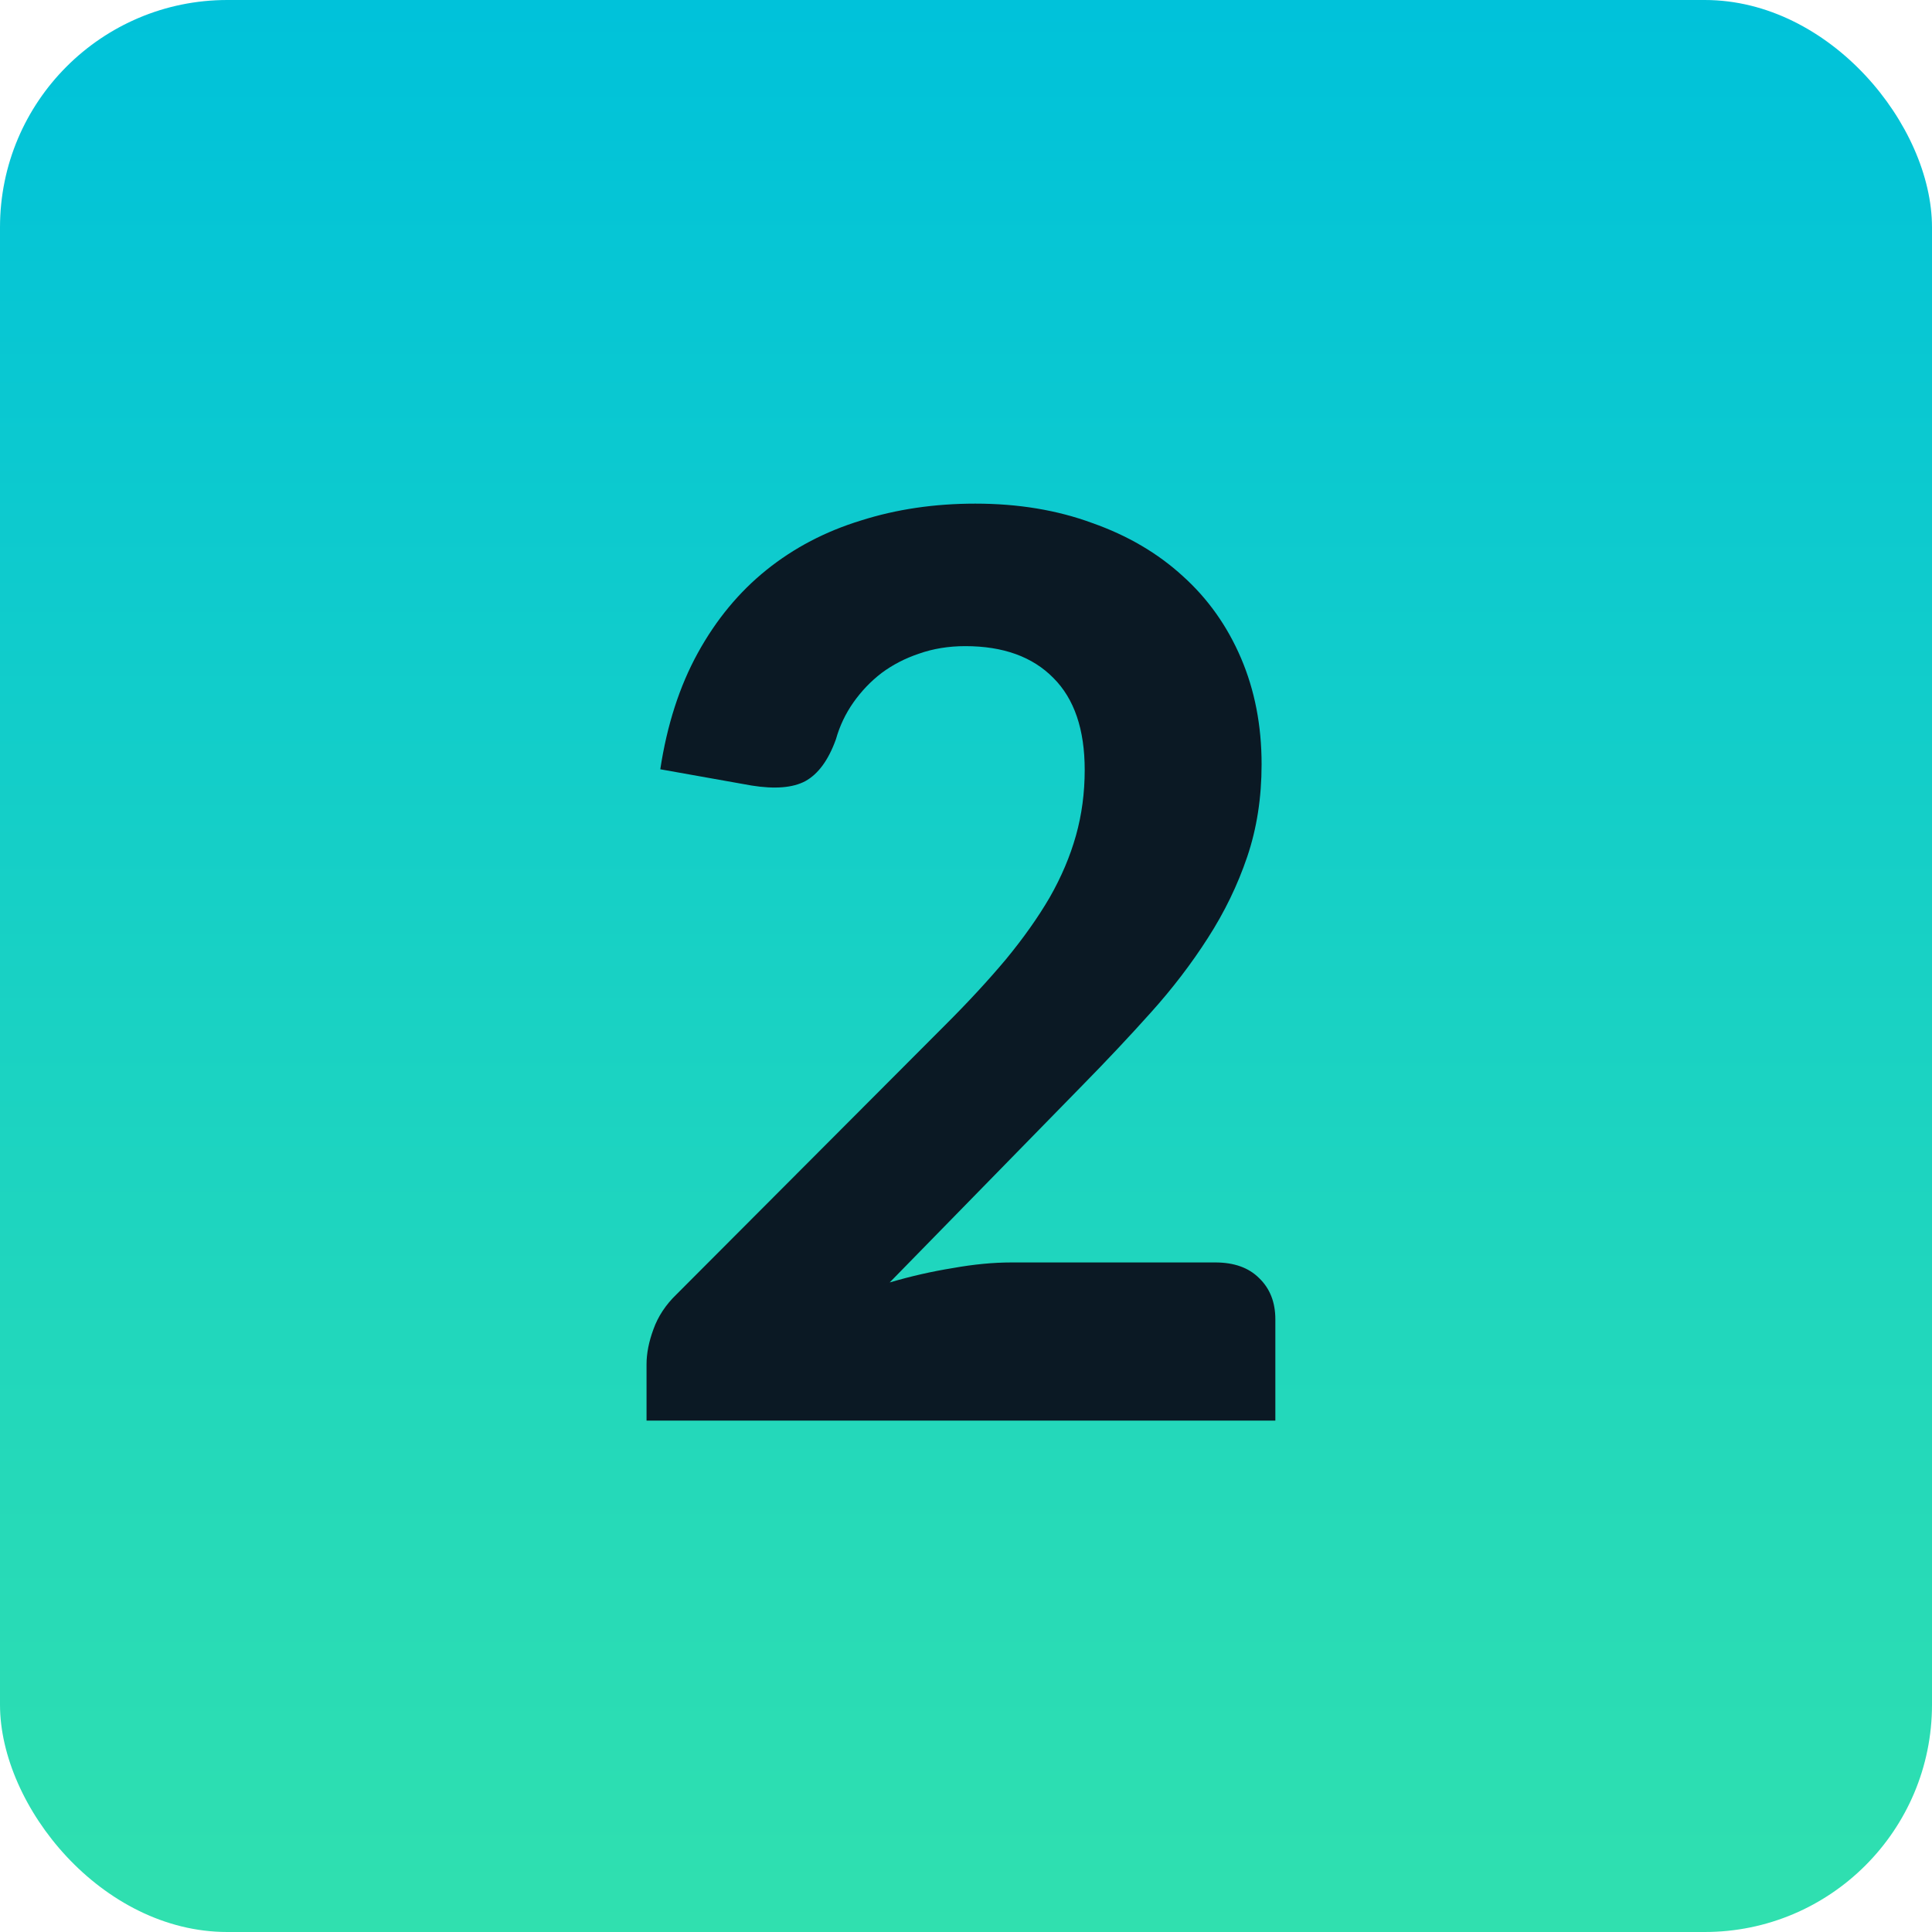
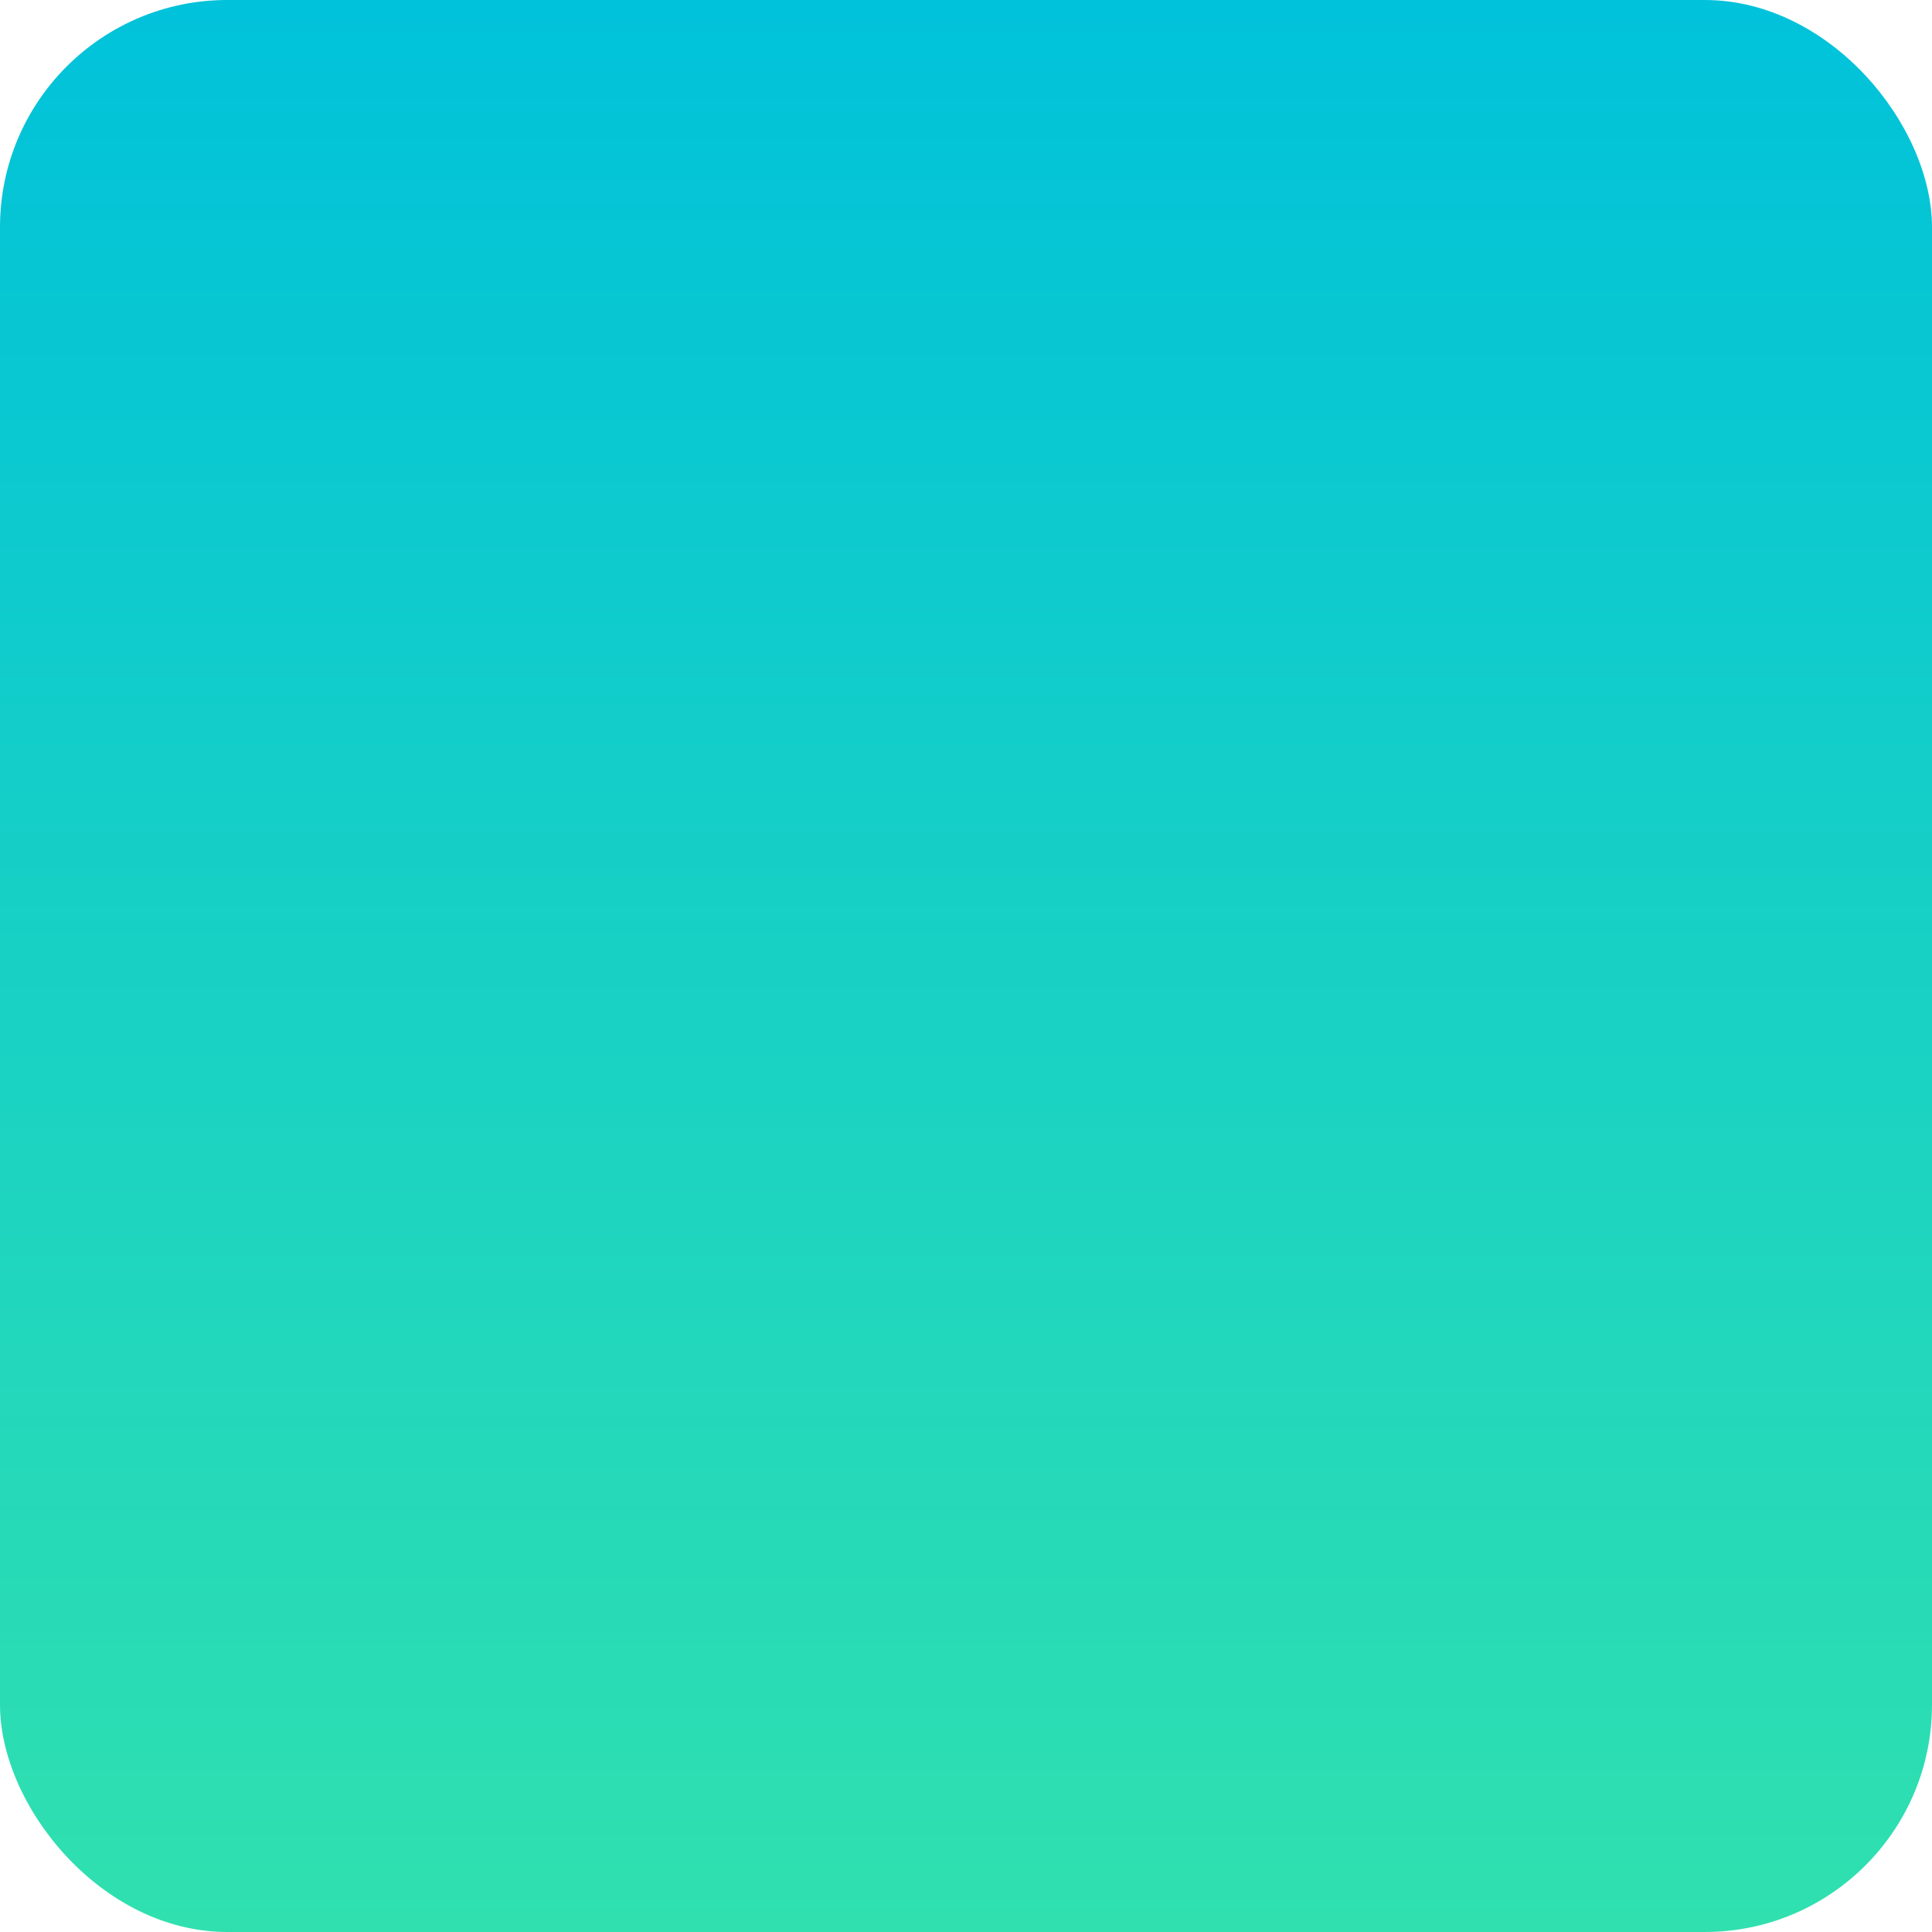
<svg xmlns="http://www.w3.org/2000/svg" width="34" height="34" viewBox="0 0 34 34" fill="none">
  <rect width="34" height="34" rx="4" fill="url(#paint0_linear_6933_8009)" />
-   <path d="M21.388 22.217C21.718 22.217 21.975 22.309 22.158 22.492C22.349 22.675 22.444 22.917 22.444 23.218V25H11.378V24.01C11.378 23.819 11.418 23.614 11.499 23.394C11.58 23.167 11.716 22.961 11.906 22.778L16.636 18.037C17.04 17.634 17.395 17.249 17.703 16.882C18.011 16.508 18.268 16.145 18.473 15.793C18.678 15.434 18.832 15.071 18.935 14.704C19.038 14.337 19.089 13.952 19.089 13.549C19.089 12.838 18.906 12.299 18.539 11.932C18.172 11.558 17.655 11.371 16.988 11.371C16.695 11.371 16.424 11.415 16.174 11.503C15.932 11.584 15.712 11.697 15.514 11.844C15.323 11.991 15.159 12.163 15.019 12.361C14.88 12.559 14.777 12.775 14.711 13.01C14.579 13.377 14.399 13.622 14.172 13.747C13.952 13.864 13.637 13.89 13.226 13.824L11.62 13.538C11.738 12.761 11.957 12.079 12.28 11.492C12.603 10.905 13.006 10.418 13.49 10.029C13.974 9.64 14.528 9.351 15.151 9.16C15.774 8.962 16.445 8.863 17.164 8.863C17.919 8.863 18.605 8.977 19.221 9.204C19.845 9.424 20.376 9.736 20.816 10.139C21.256 10.535 21.597 11.015 21.839 11.58C22.081 12.145 22.202 12.768 22.202 13.45C22.202 14.037 22.118 14.579 21.949 15.078C21.78 15.577 21.549 16.053 21.256 16.508C20.97 16.955 20.637 17.392 20.255 17.817C19.874 18.242 19.471 18.671 19.045 19.104L15.657 22.569C16.031 22.459 16.401 22.375 16.768 22.316C17.135 22.25 17.48 22.217 17.802 22.217H21.388Z" fill="#0B1924" />
  <defs>
    <linearGradient id="paint0_linear_6933_8009" x1="17" y1="0" x2="17" y2="34" gradientUnits="userSpaceOnUse">
      <stop stop-color="#00C2DA" />
      <stop offset="1" stop-color="#30E0AF" />
    </linearGradient>
  </defs>
</svg>